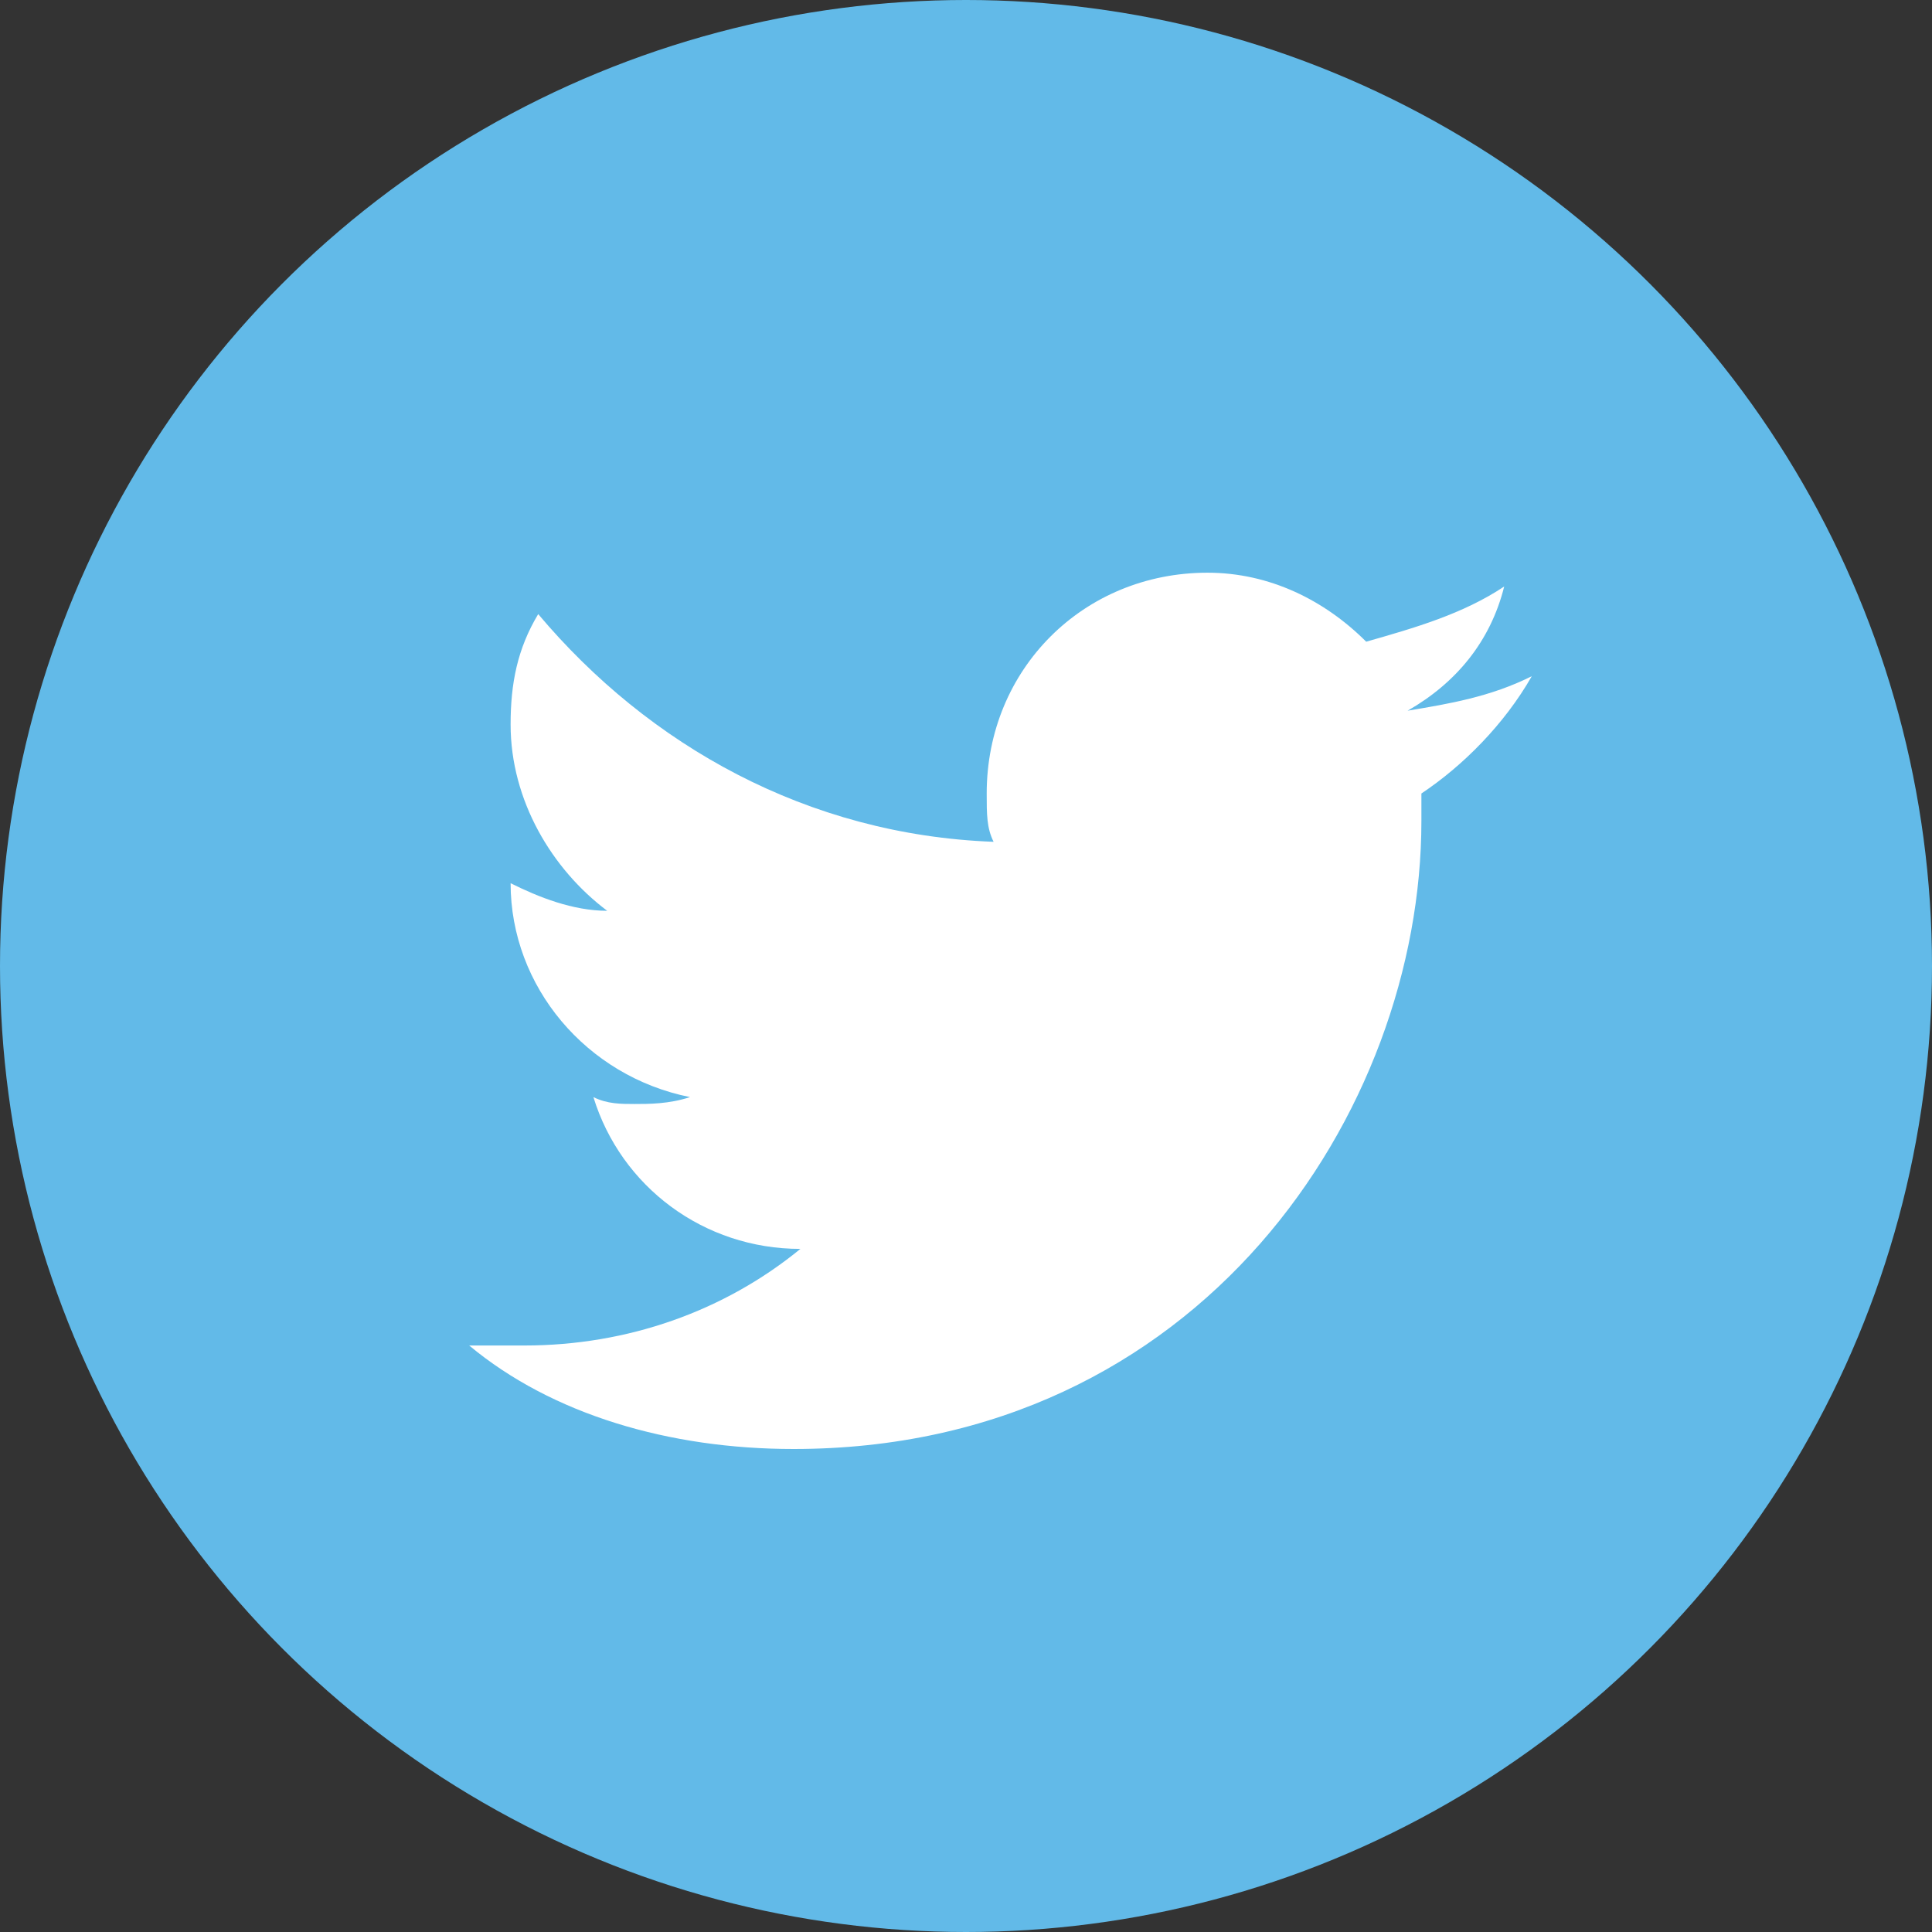
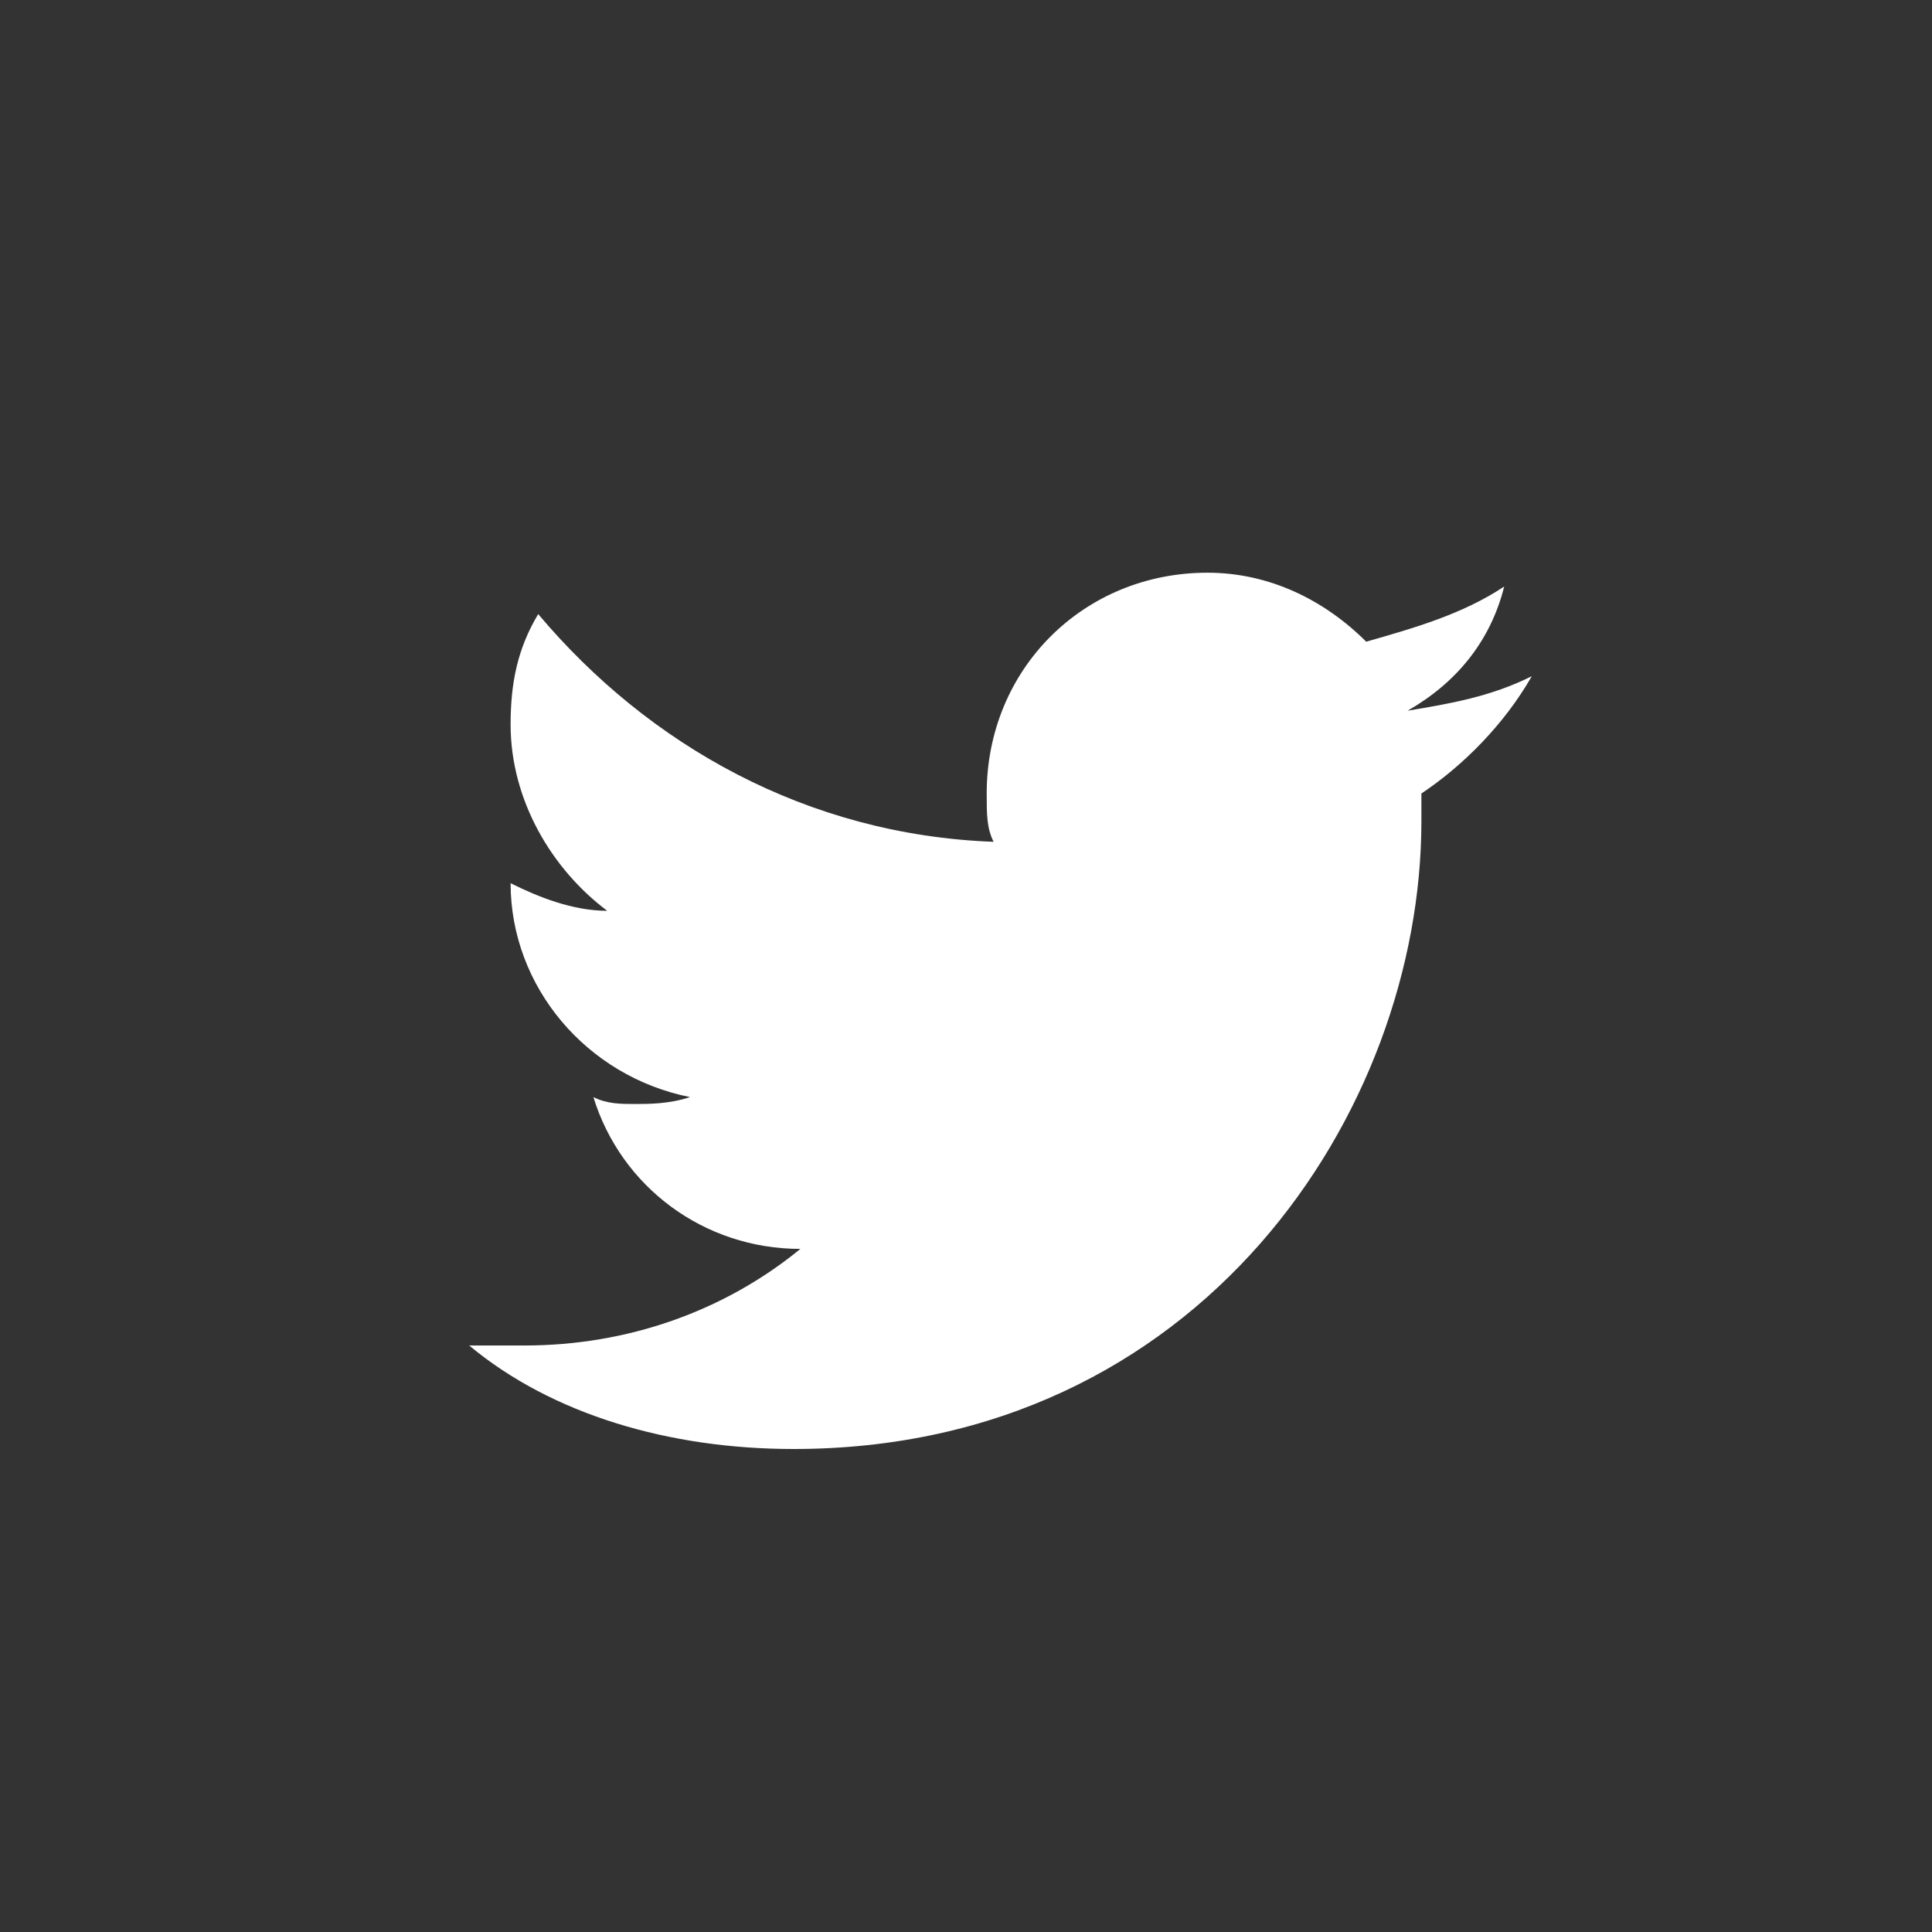
<svg xmlns="http://www.w3.org/2000/svg" version="1.1" x="0px" y="0px" viewBox="0 382 28 28" style="enable-background:new 0 382 28 28;" xml:space="preserve">
  <rect x="0" y="382" width="28" height="28" fill="#333333" stroke="none" />
  <style type="text/css">
	.st0{display:none;}
	.st1{display:inline;}
	.st2{fill:#4A66A4;}
	.st3{fill:#FFFFFF;}
	.st4{fill:#62BAE8;}
</style>
  <g id="Layer_1" class="st0">
    <g class="st1">
      <circle class="st2" cx="14" cy="396" r="14" />
      <path class="st3" d="M15.1,402.7h-2.9v-7.1h-1.5v-2.4h1.5v-1.4c0-2,0.8-3.2,3.2-3.2h1.9v2.4h-1.2c-0.9,0-1,0.3-1,1v1.2h2.2    l-0.3,2.5h-1.9V402.7z" />
    </g>
  </g>
  <g id="Layer_2">
    <g id="Layer_2_1_">
      <g>
-         <circle class="st4" cx="14" cy="396" r="14" />
        <path class="st3" d="M22.2,391.8c-0.6,0.3-1.2,0.4-1.8,0.5c0.7-0.4,1.2-1,1.4-1.8c-0.6,0.4-1.3,0.6-2,0.8c-0.6-0.6-1.4-1-2.3-1     c-1.8,0-3.2,1.4-3.2,3.2c0,0.3,0,0.5,0.1,0.7c-2.7-0.1-5-1.4-6.6-3.3c-0.3,0.5-0.4,1-0.4,1.6c0,1.1,0.6,2.1,1.4,2.7     c-0.5,0-1-0.2-1.4-0.4l0,0c0,1.5,1.1,2.8,2.6,3.1C9.7,398,9.4,398,9.2,398s-0.4,0-0.6-0.1c0.4,1.3,1.6,2.2,3,2.2     c-1.1,0.9-2.5,1.4-4,1.4c-0.3,0-0.5,0-0.8,0c1.2,1,2.9,1.5,4.7,1.5c5.9,0,9.1-4.9,9.1-9.1c0-0.1,0-0.3,0-0.4     C21.2,393.1,21.8,392.5,22.2,391.8" />
      </g>
    </g>
  </g>
</svg>